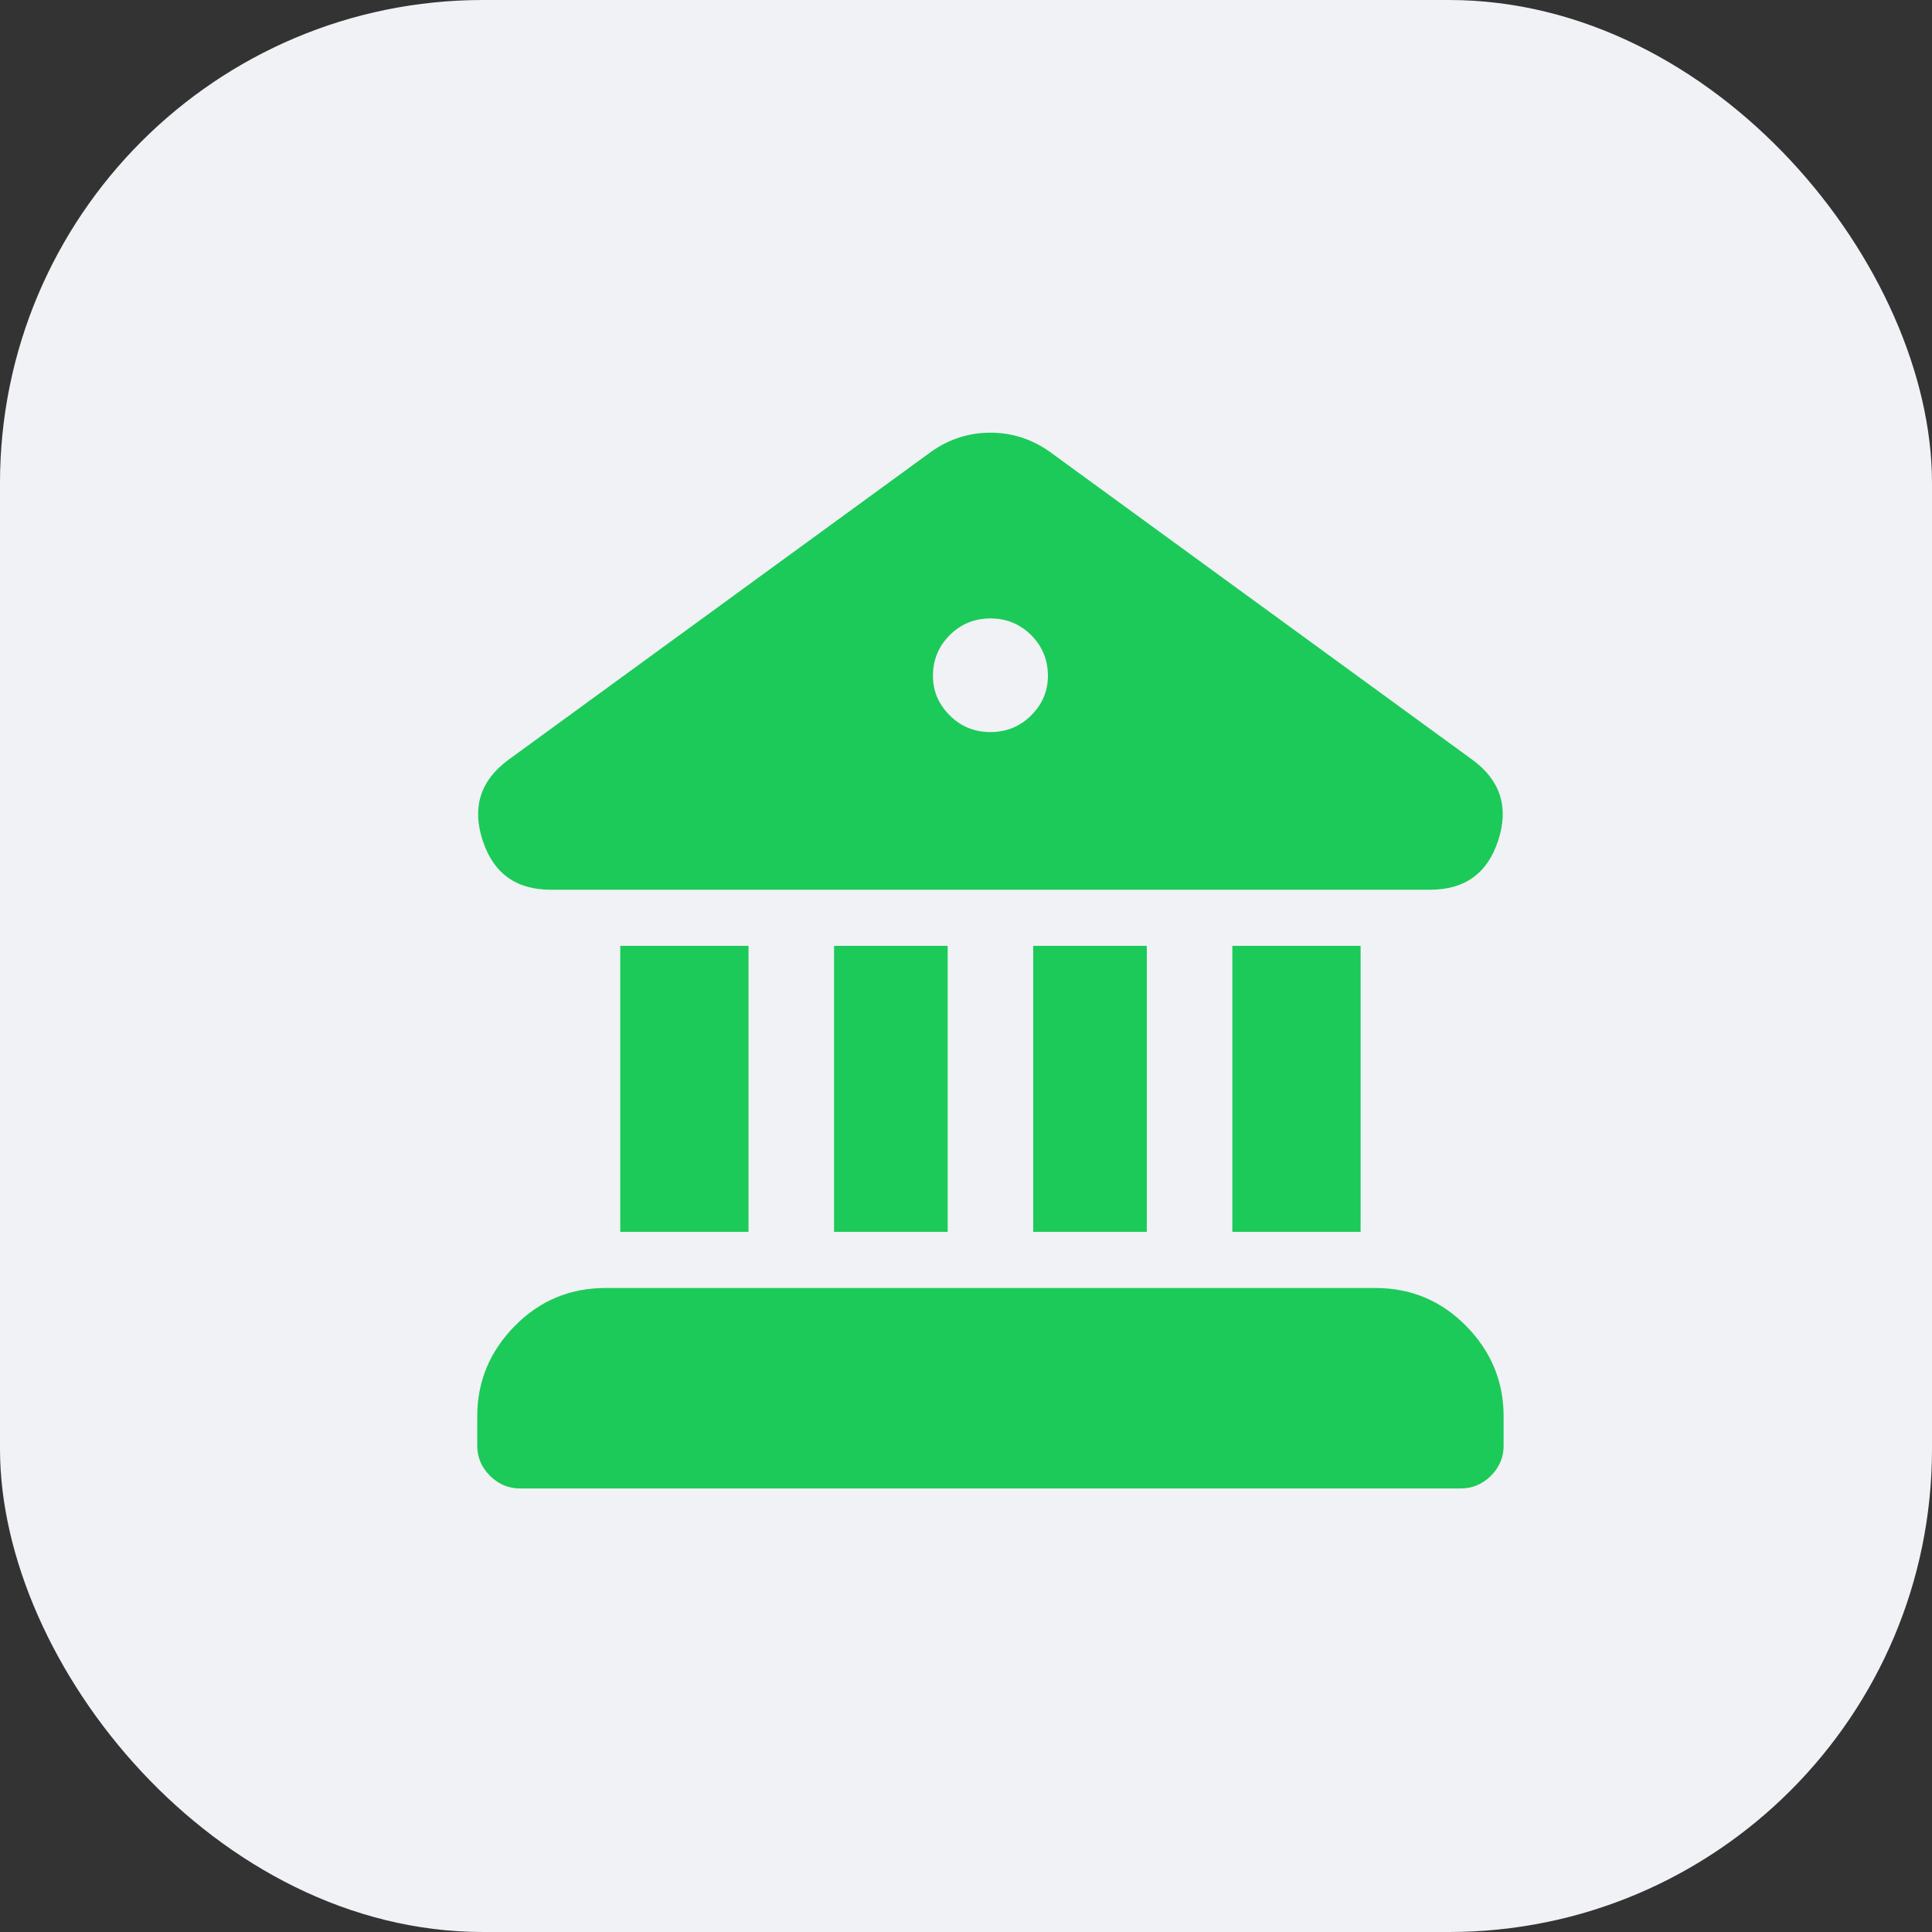
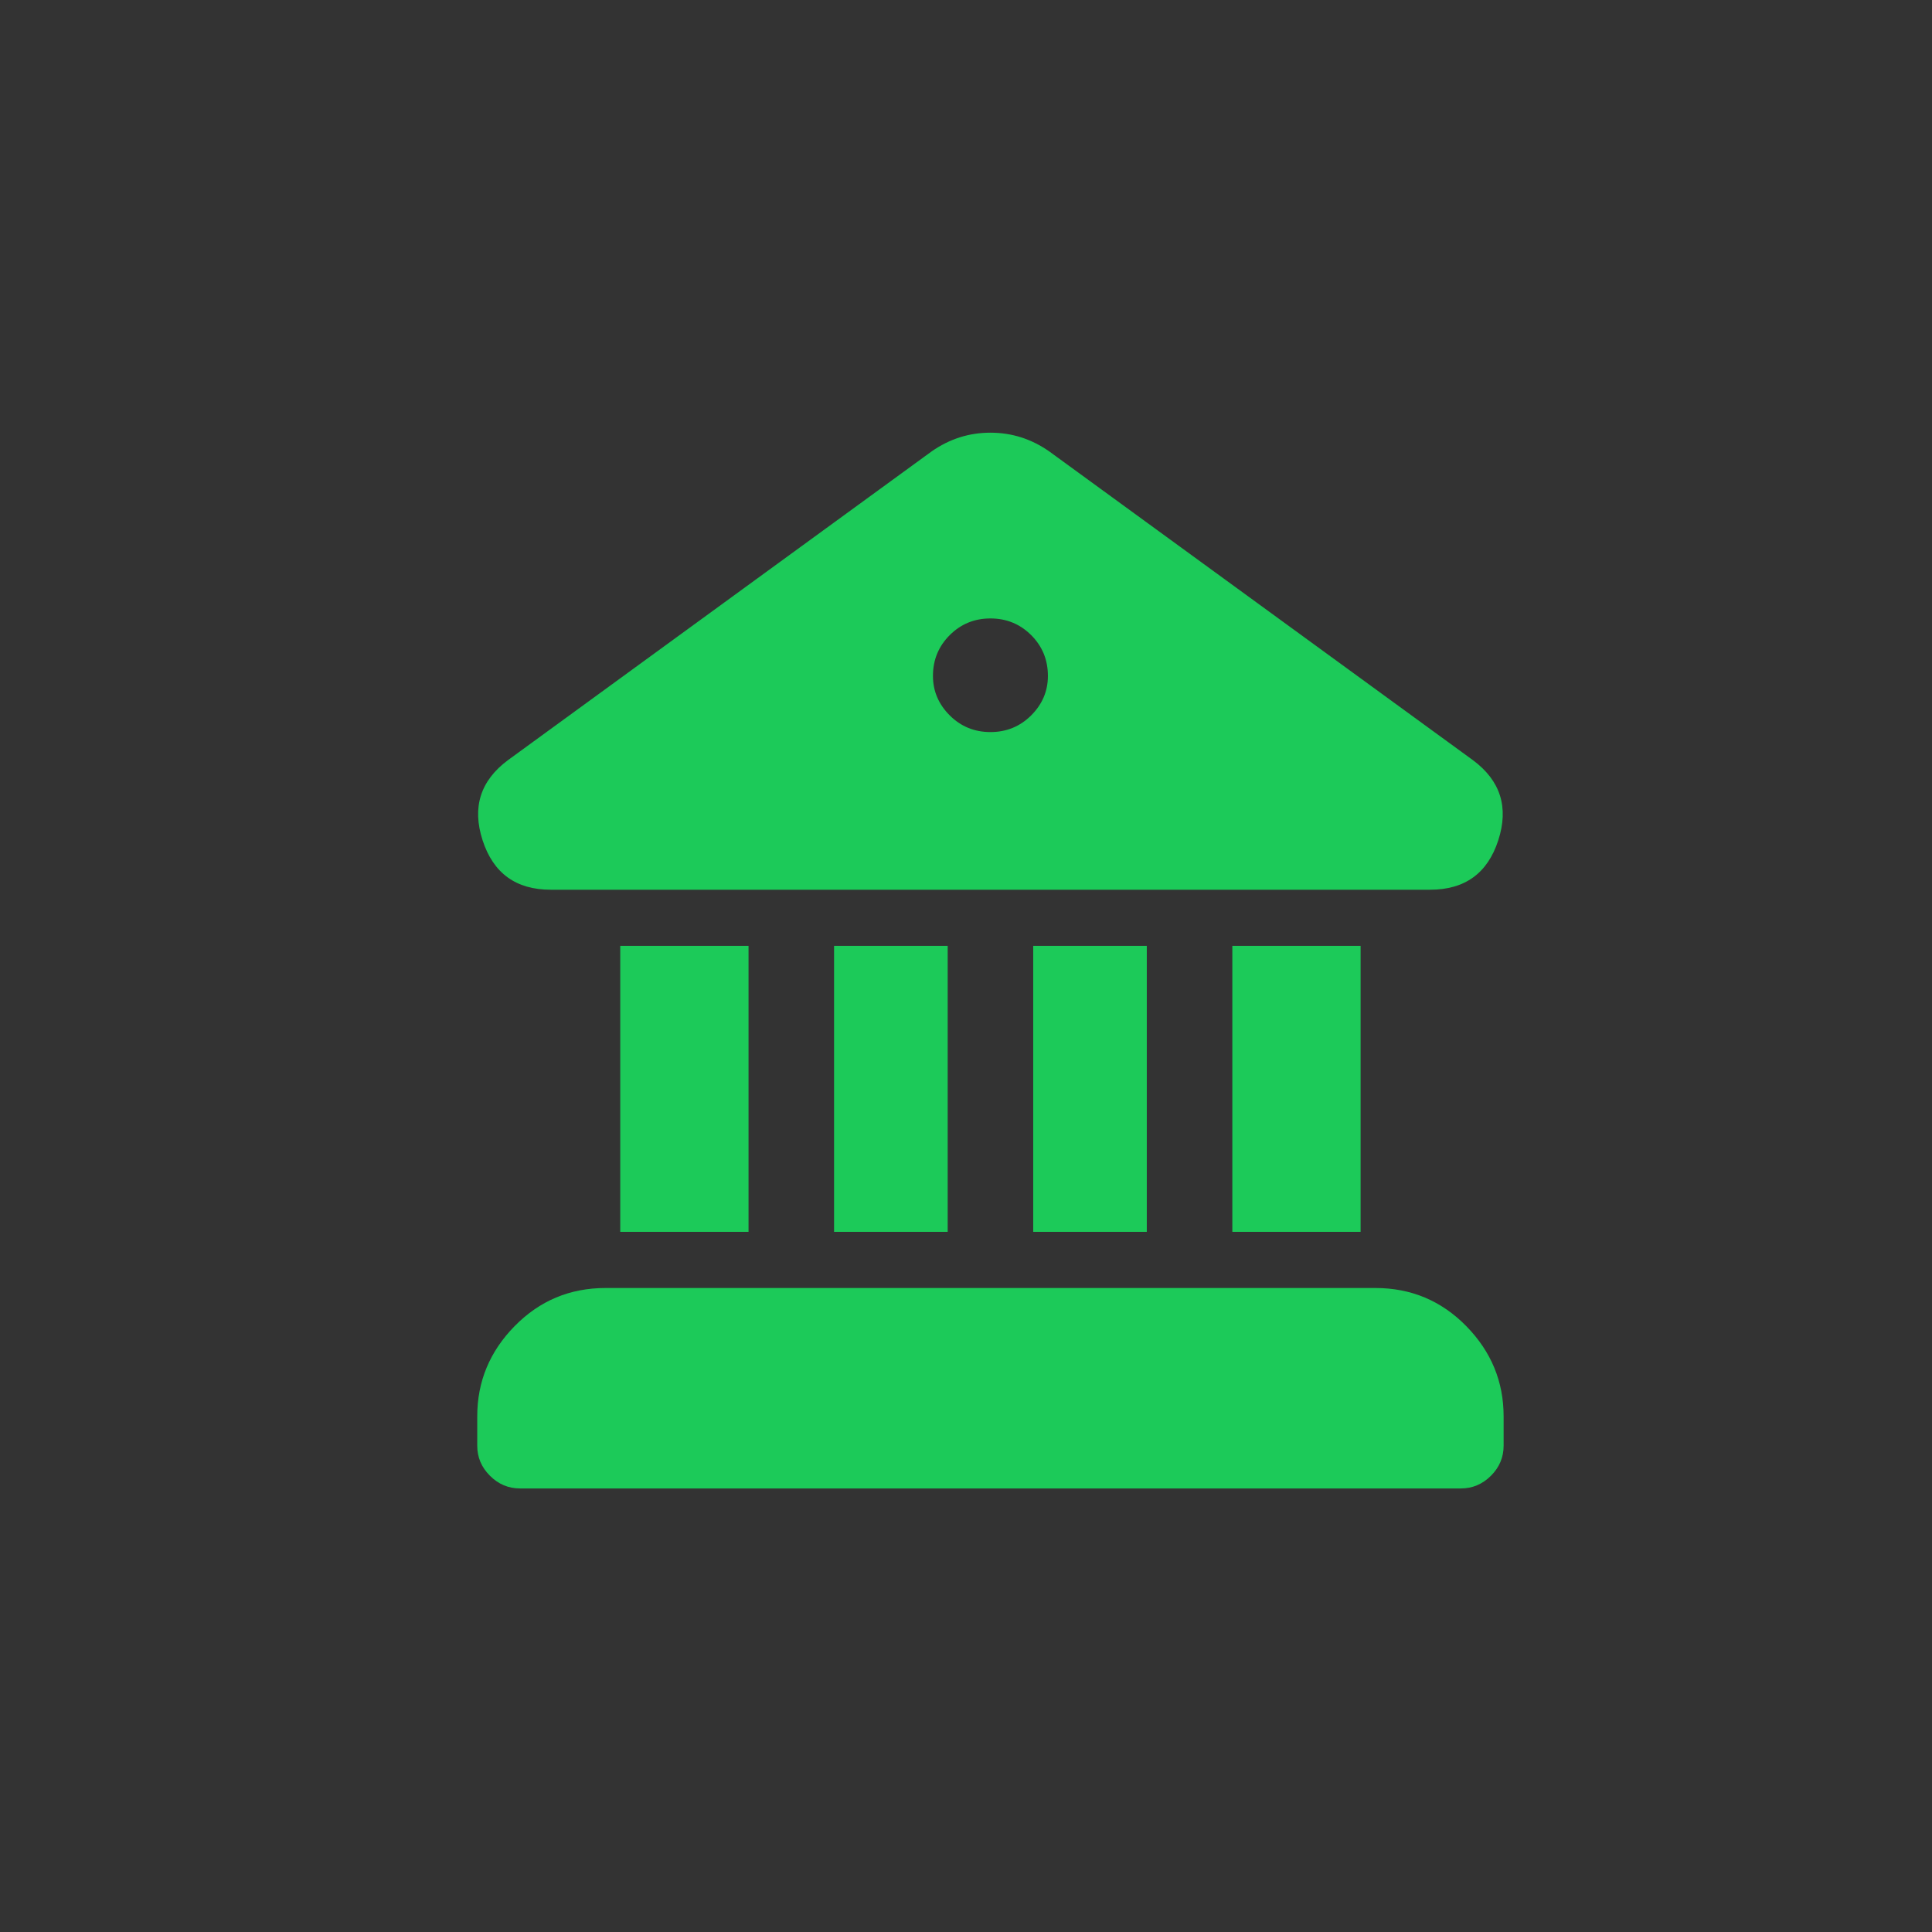
<svg xmlns="http://www.w3.org/2000/svg" width="48" height="48" viewBox="0 0 48 48" fill="none">
  <rect x="0" y="0" width="48" height="48" fill="#333333" stroke="none" />
-   <rect width="48" height="48" rx="12" fill="#F0F2F5" />
  <path d="M23.146 11.215C23.589 10.905 24.076 10.75 24.607 10.75C25.138 10.75 25.625 10.905 26.068 11.215L36.593 18.885C37.28 19.394 37.49 20.058 37.224 20.877C36.959 21.696 36.394 22.105 35.531 22.105H13.683C12.82 22.105 12.256 21.696 11.99 20.877C11.724 20.058 11.935 19.394 12.621 18.885L23.146 11.215ZM26.035 16.793C26.035 16.395 25.897 16.057 25.62 15.78C25.343 15.504 25.006 15.365 24.607 15.365C24.209 15.365 23.871 15.504 23.595 15.78C23.318 16.057 23.179 16.395 23.179 16.793C23.179 17.169 23.318 17.496 23.595 17.773C23.871 18.049 24.209 18.188 24.607 18.188C25.006 18.188 25.343 18.049 25.62 17.773C25.897 17.496 26.035 17.169 26.035 16.793ZM23.545 30.605H20.722V23.5H23.545V30.605ZM28.492 30.605H25.67V23.5H28.492V30.605ZM33.804 30.605H30.617V23.5H33.804V30.605ZM34.17 32H15.045C14.159 32 13.407 32.315 12.787 32.946C12.167 33.577 11.857 34.324 11.857 35.188V35.918C11.857 36.206 11.962 36.455 12.173 36.665C12.383 36.875 12.632 36.98 12.92 36.98H36.295C36.582 36.98 36.831 36.875 37.042 36.665C37.252 36.455 37.357 36.206 37.357 35.918V35.188C37.357 34.324 37.047 33.577 36.428 32.946C35.808 32.315 35.055 32 34.17 32ZM18.597 30.605H15.41V23.5H18.597V30.605Z" fill="#1CCA59" />
</svg>